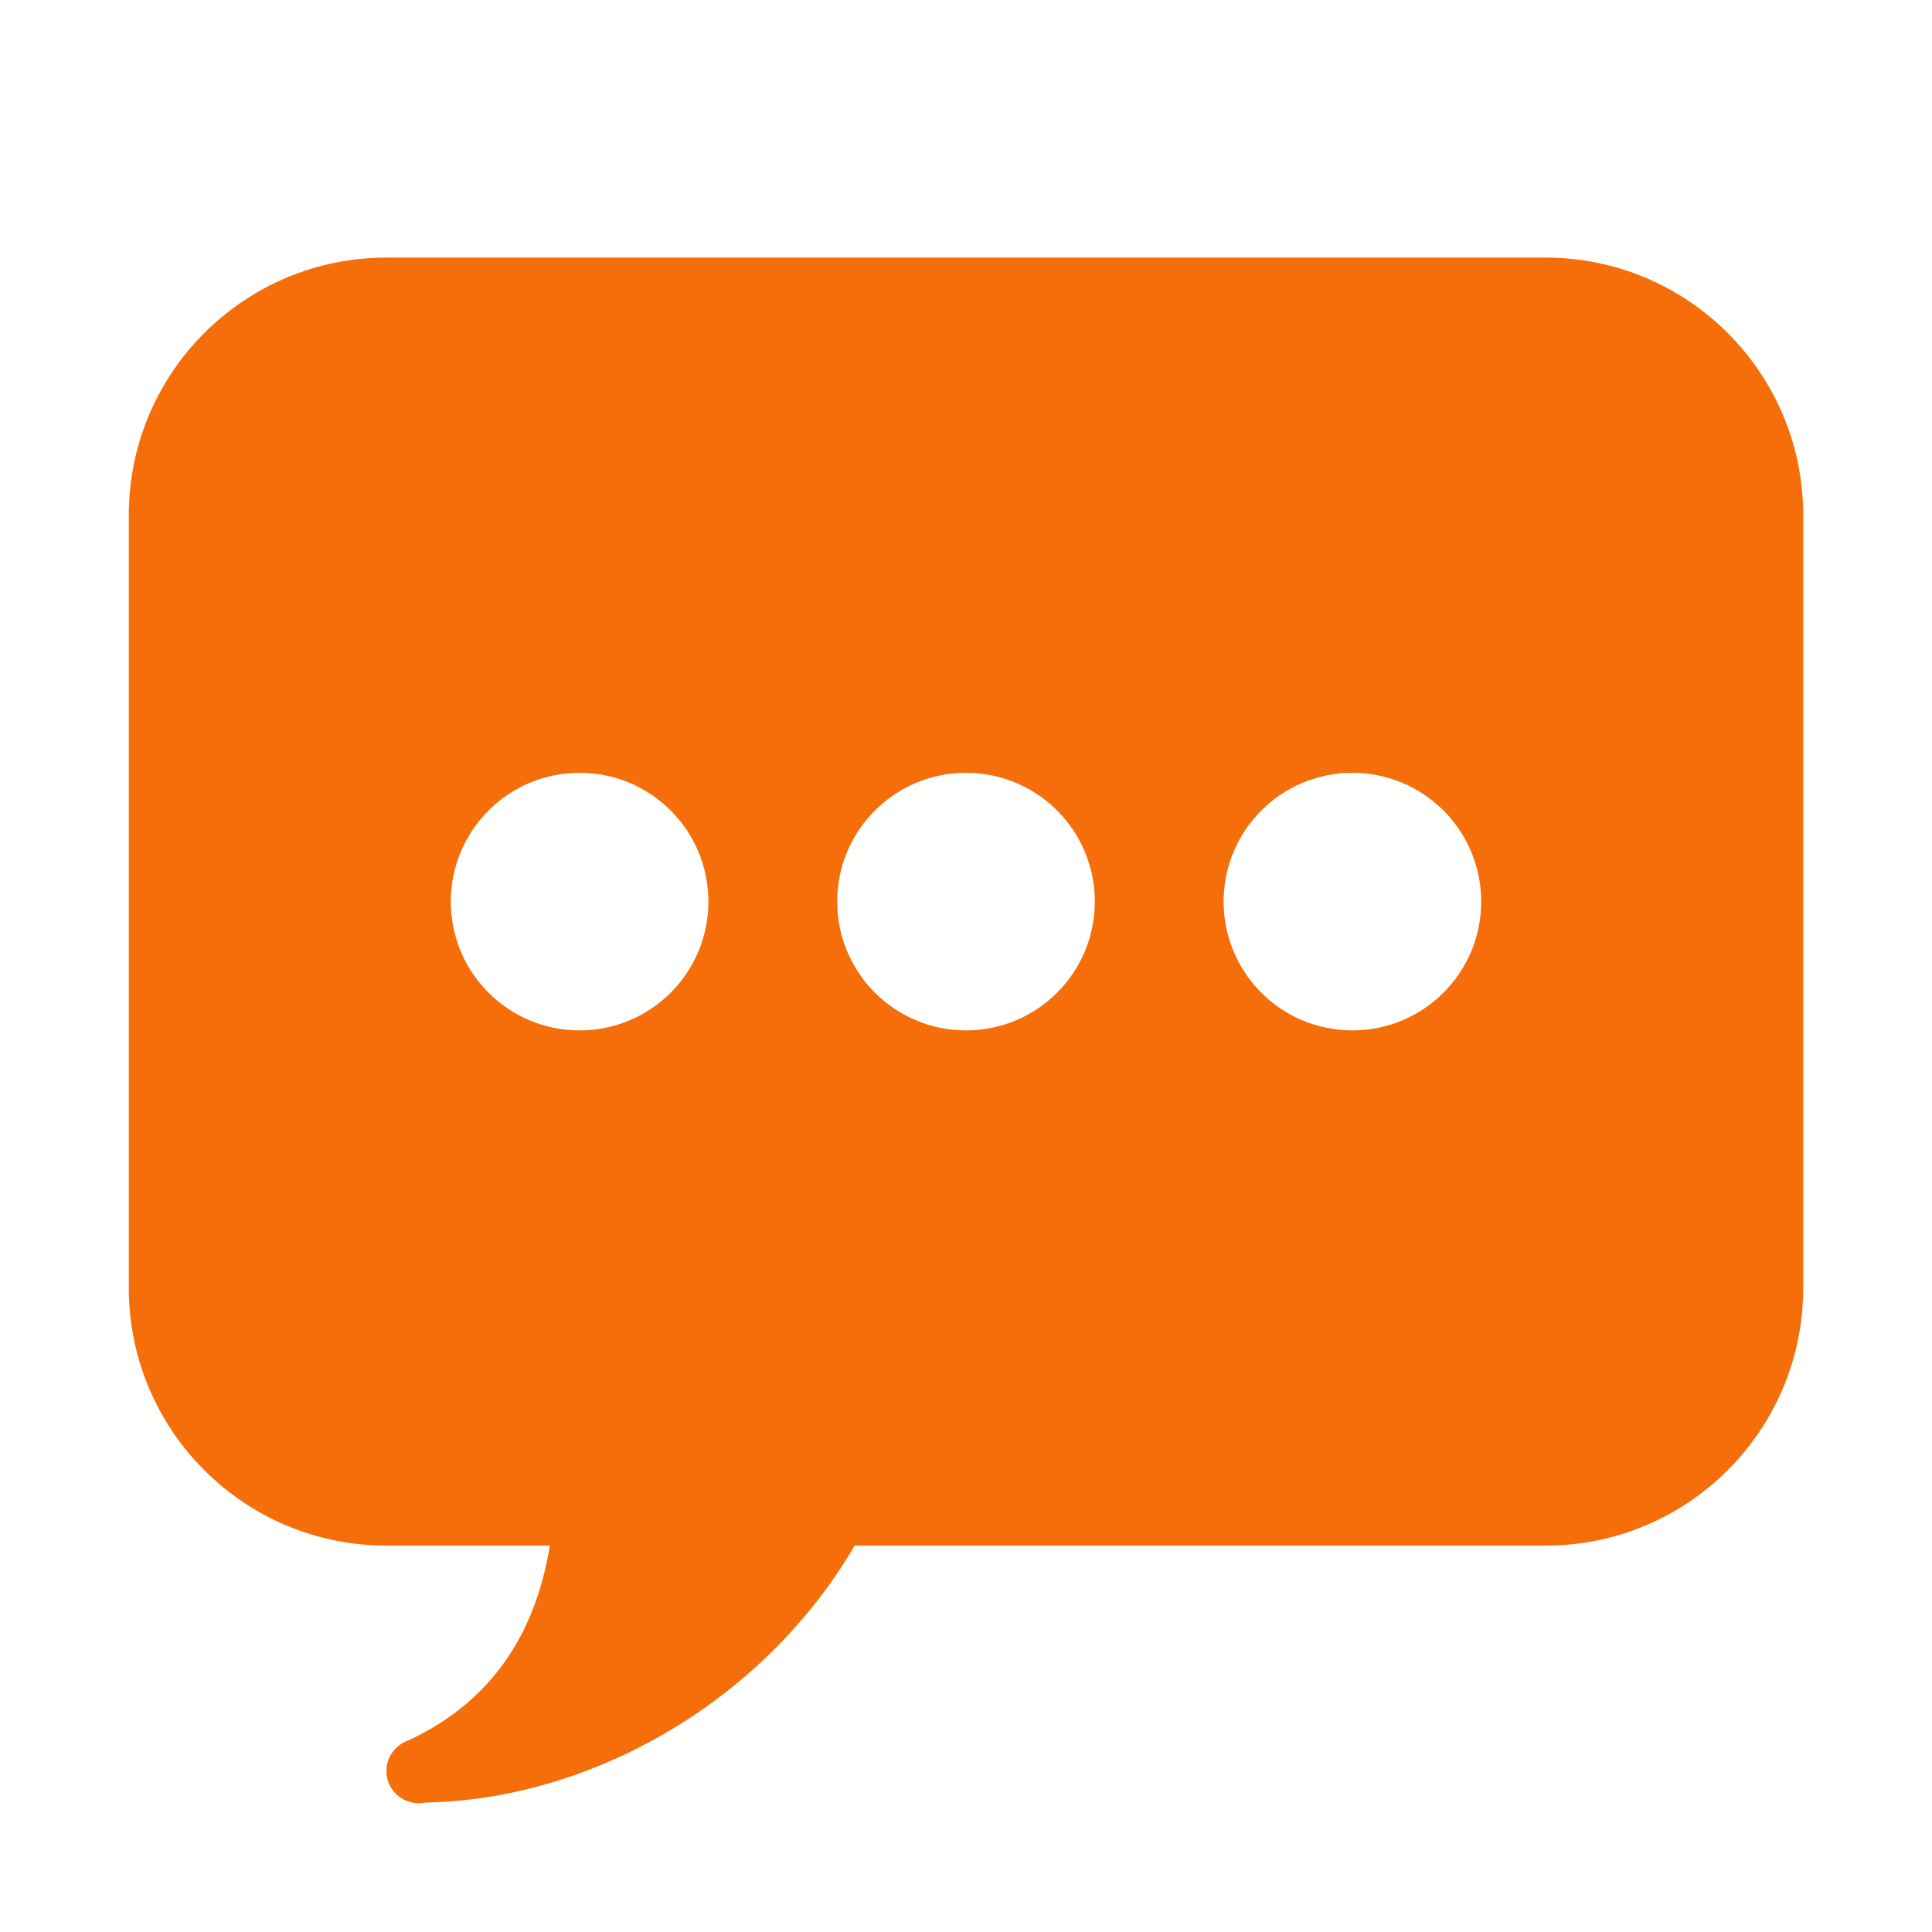
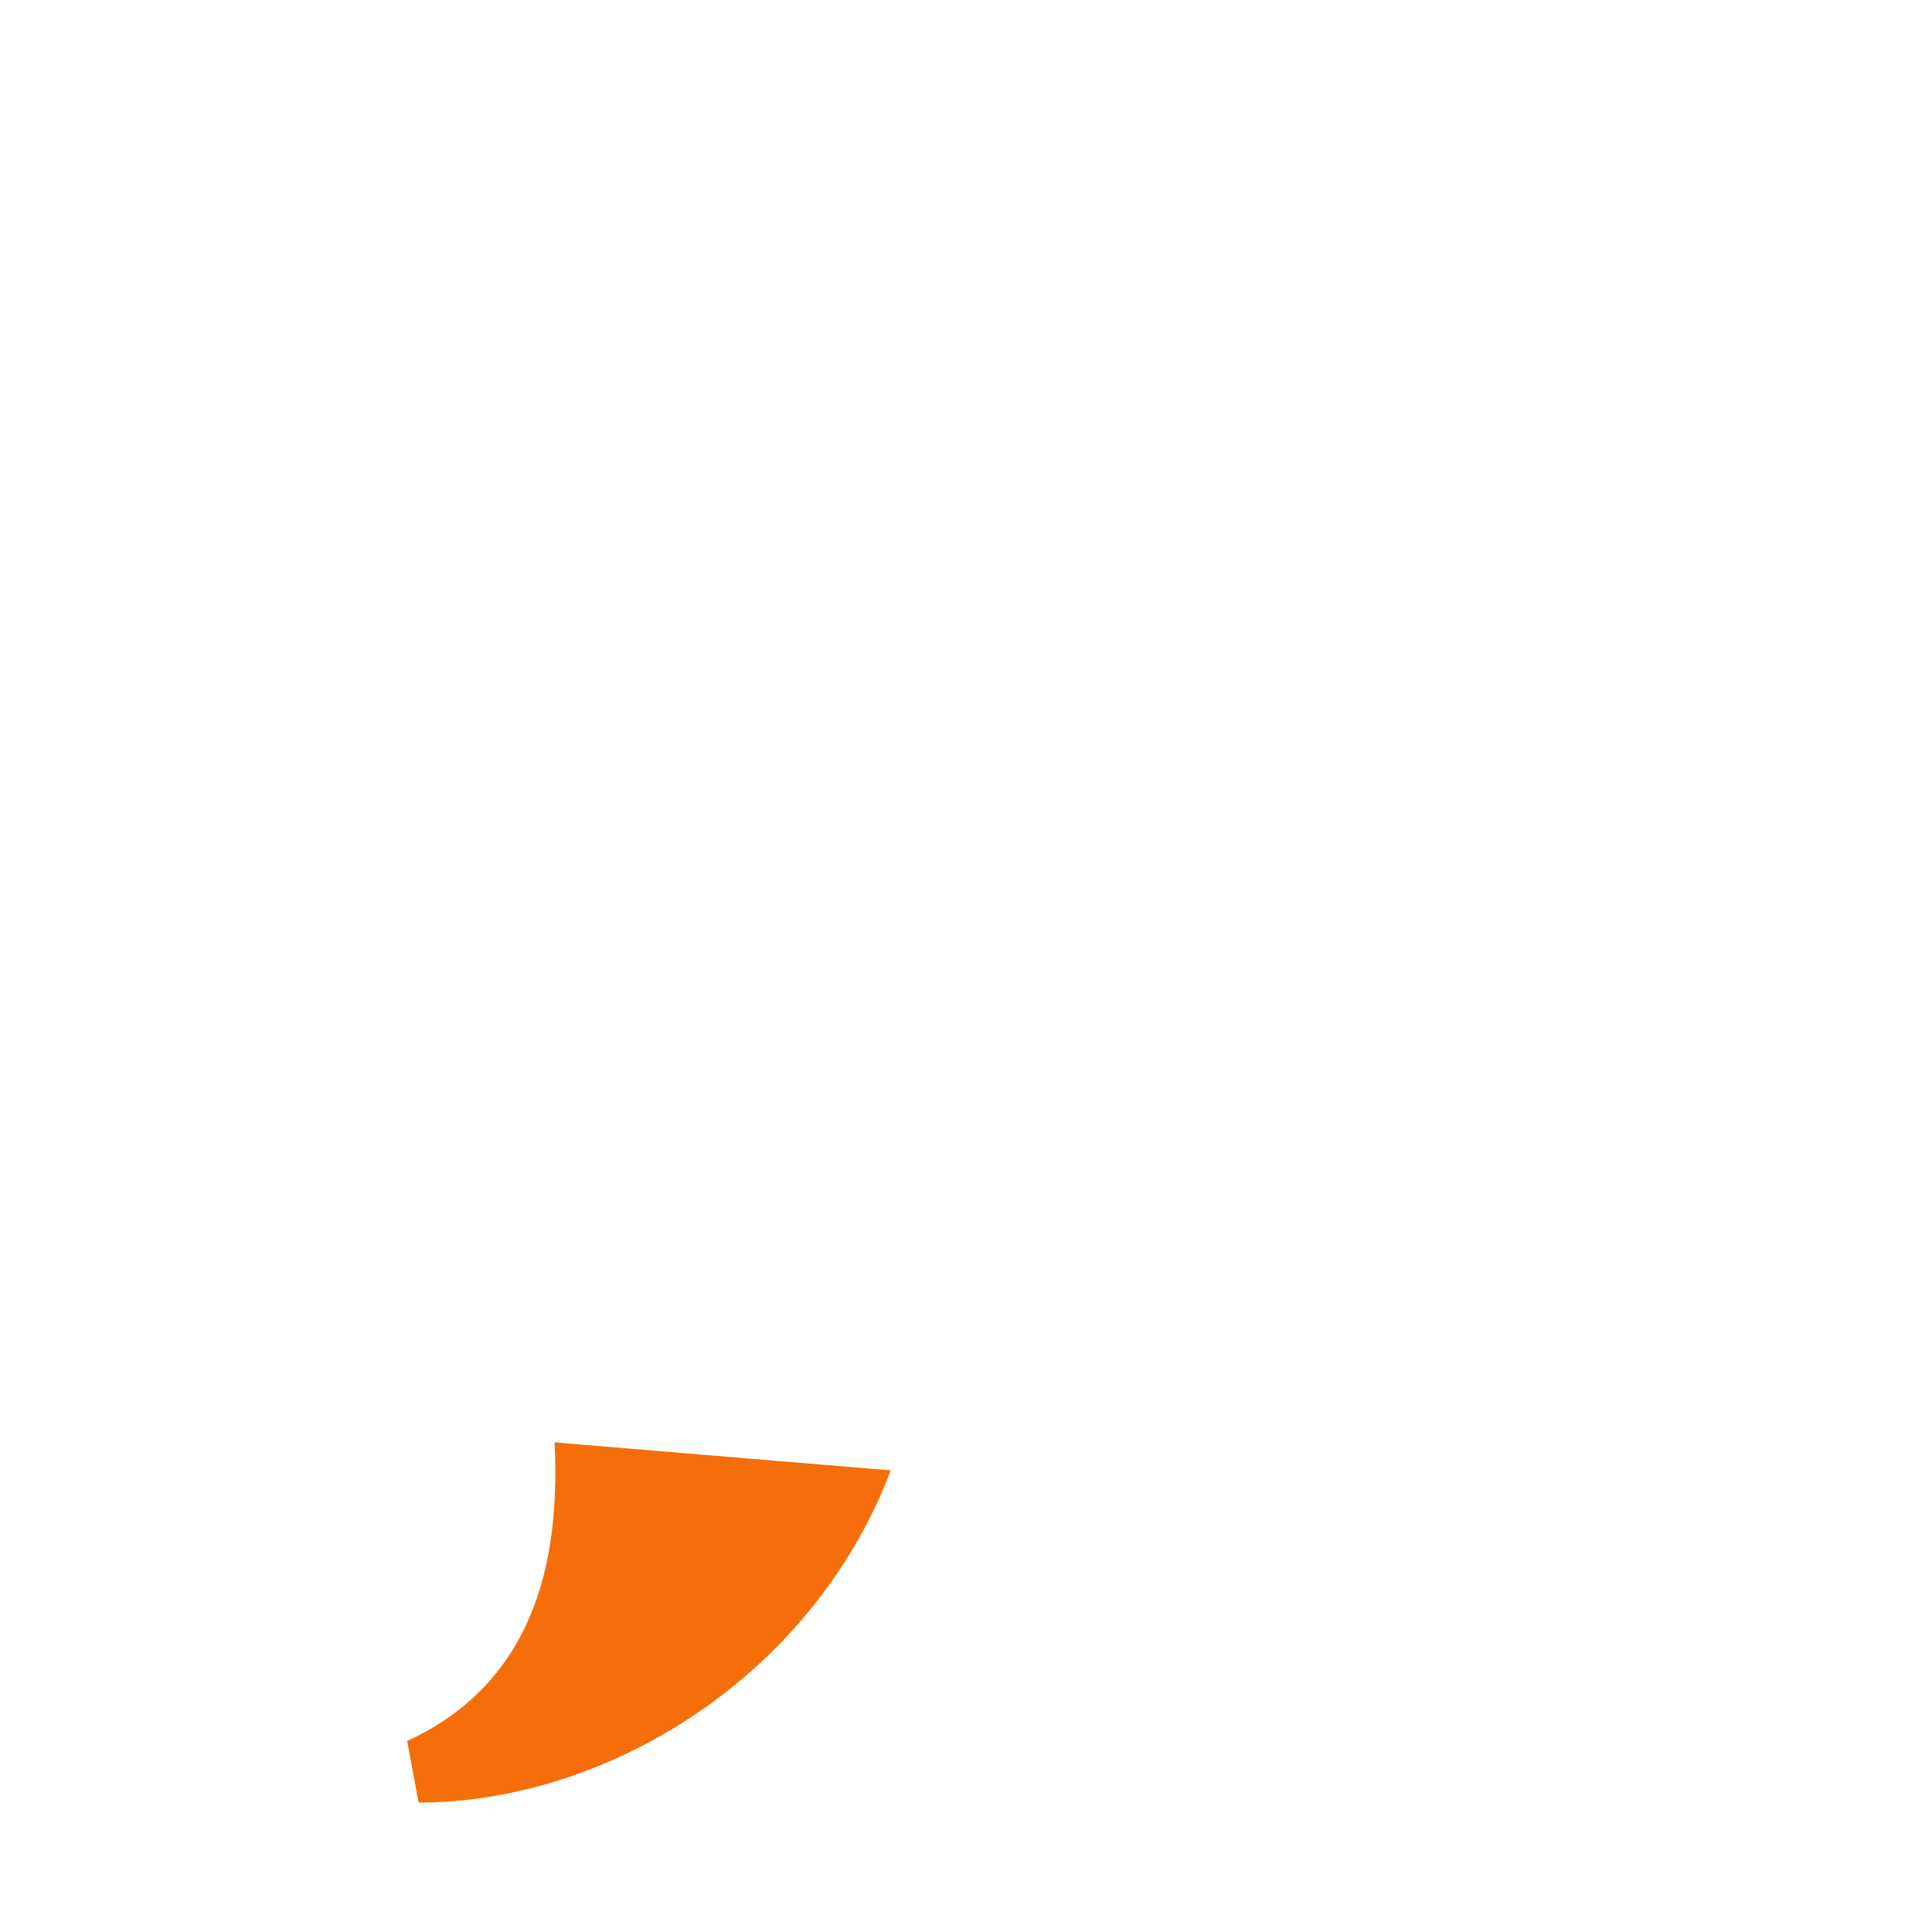
<svg xmlns="http://www.w3.org/2000/svg" id="Layer_1" style="enable-background:new 0 0 30 30;" version="1.1" viewBox="0 0 30 30" xml:space="preserve">
  <path d="M8.612,22.397c0.072,1.537-0.143,3.65-2.29,4.637L6.5,27.99c2.897,0,6.099-1.922,7.332-5.158L8.612,22.397z" fill="#f56e09" opacity="1" original-fill="#000000" />
-   <circle cx="6.5" cy="27.5" r="0.5" fill="#f56e09" opacity="1" original-fill="#000000" />
-   <path d="M24,4H6C3.791,4,2,5.791,2,8v12c0,2.209,1.791,4,4,4h18c2.209,0,4-1.791,4-4V8C28,5.791,26.209,4,24,4z M15,16  c-1.105,0-2-0.895-2-2c0-1.105,0.895-2,2-2s2,0.895,2,2C17,15.105,16.105,16,15,16z M21,16c-1.105,0-2-0.895-2-2  c0-1.105,0.895-2,2-2s2,0.895,2,2C23,15.105,22.105,16,21,16z M9,16c-1.105,0-2-0.895-2-2c0-1.105,0.895-2,2-2s2,0.895,2,2  C11,15.105,10.105,16,9,16z" fill="#f56e09" opacity="1" original-fill="#000000" />
</svg>